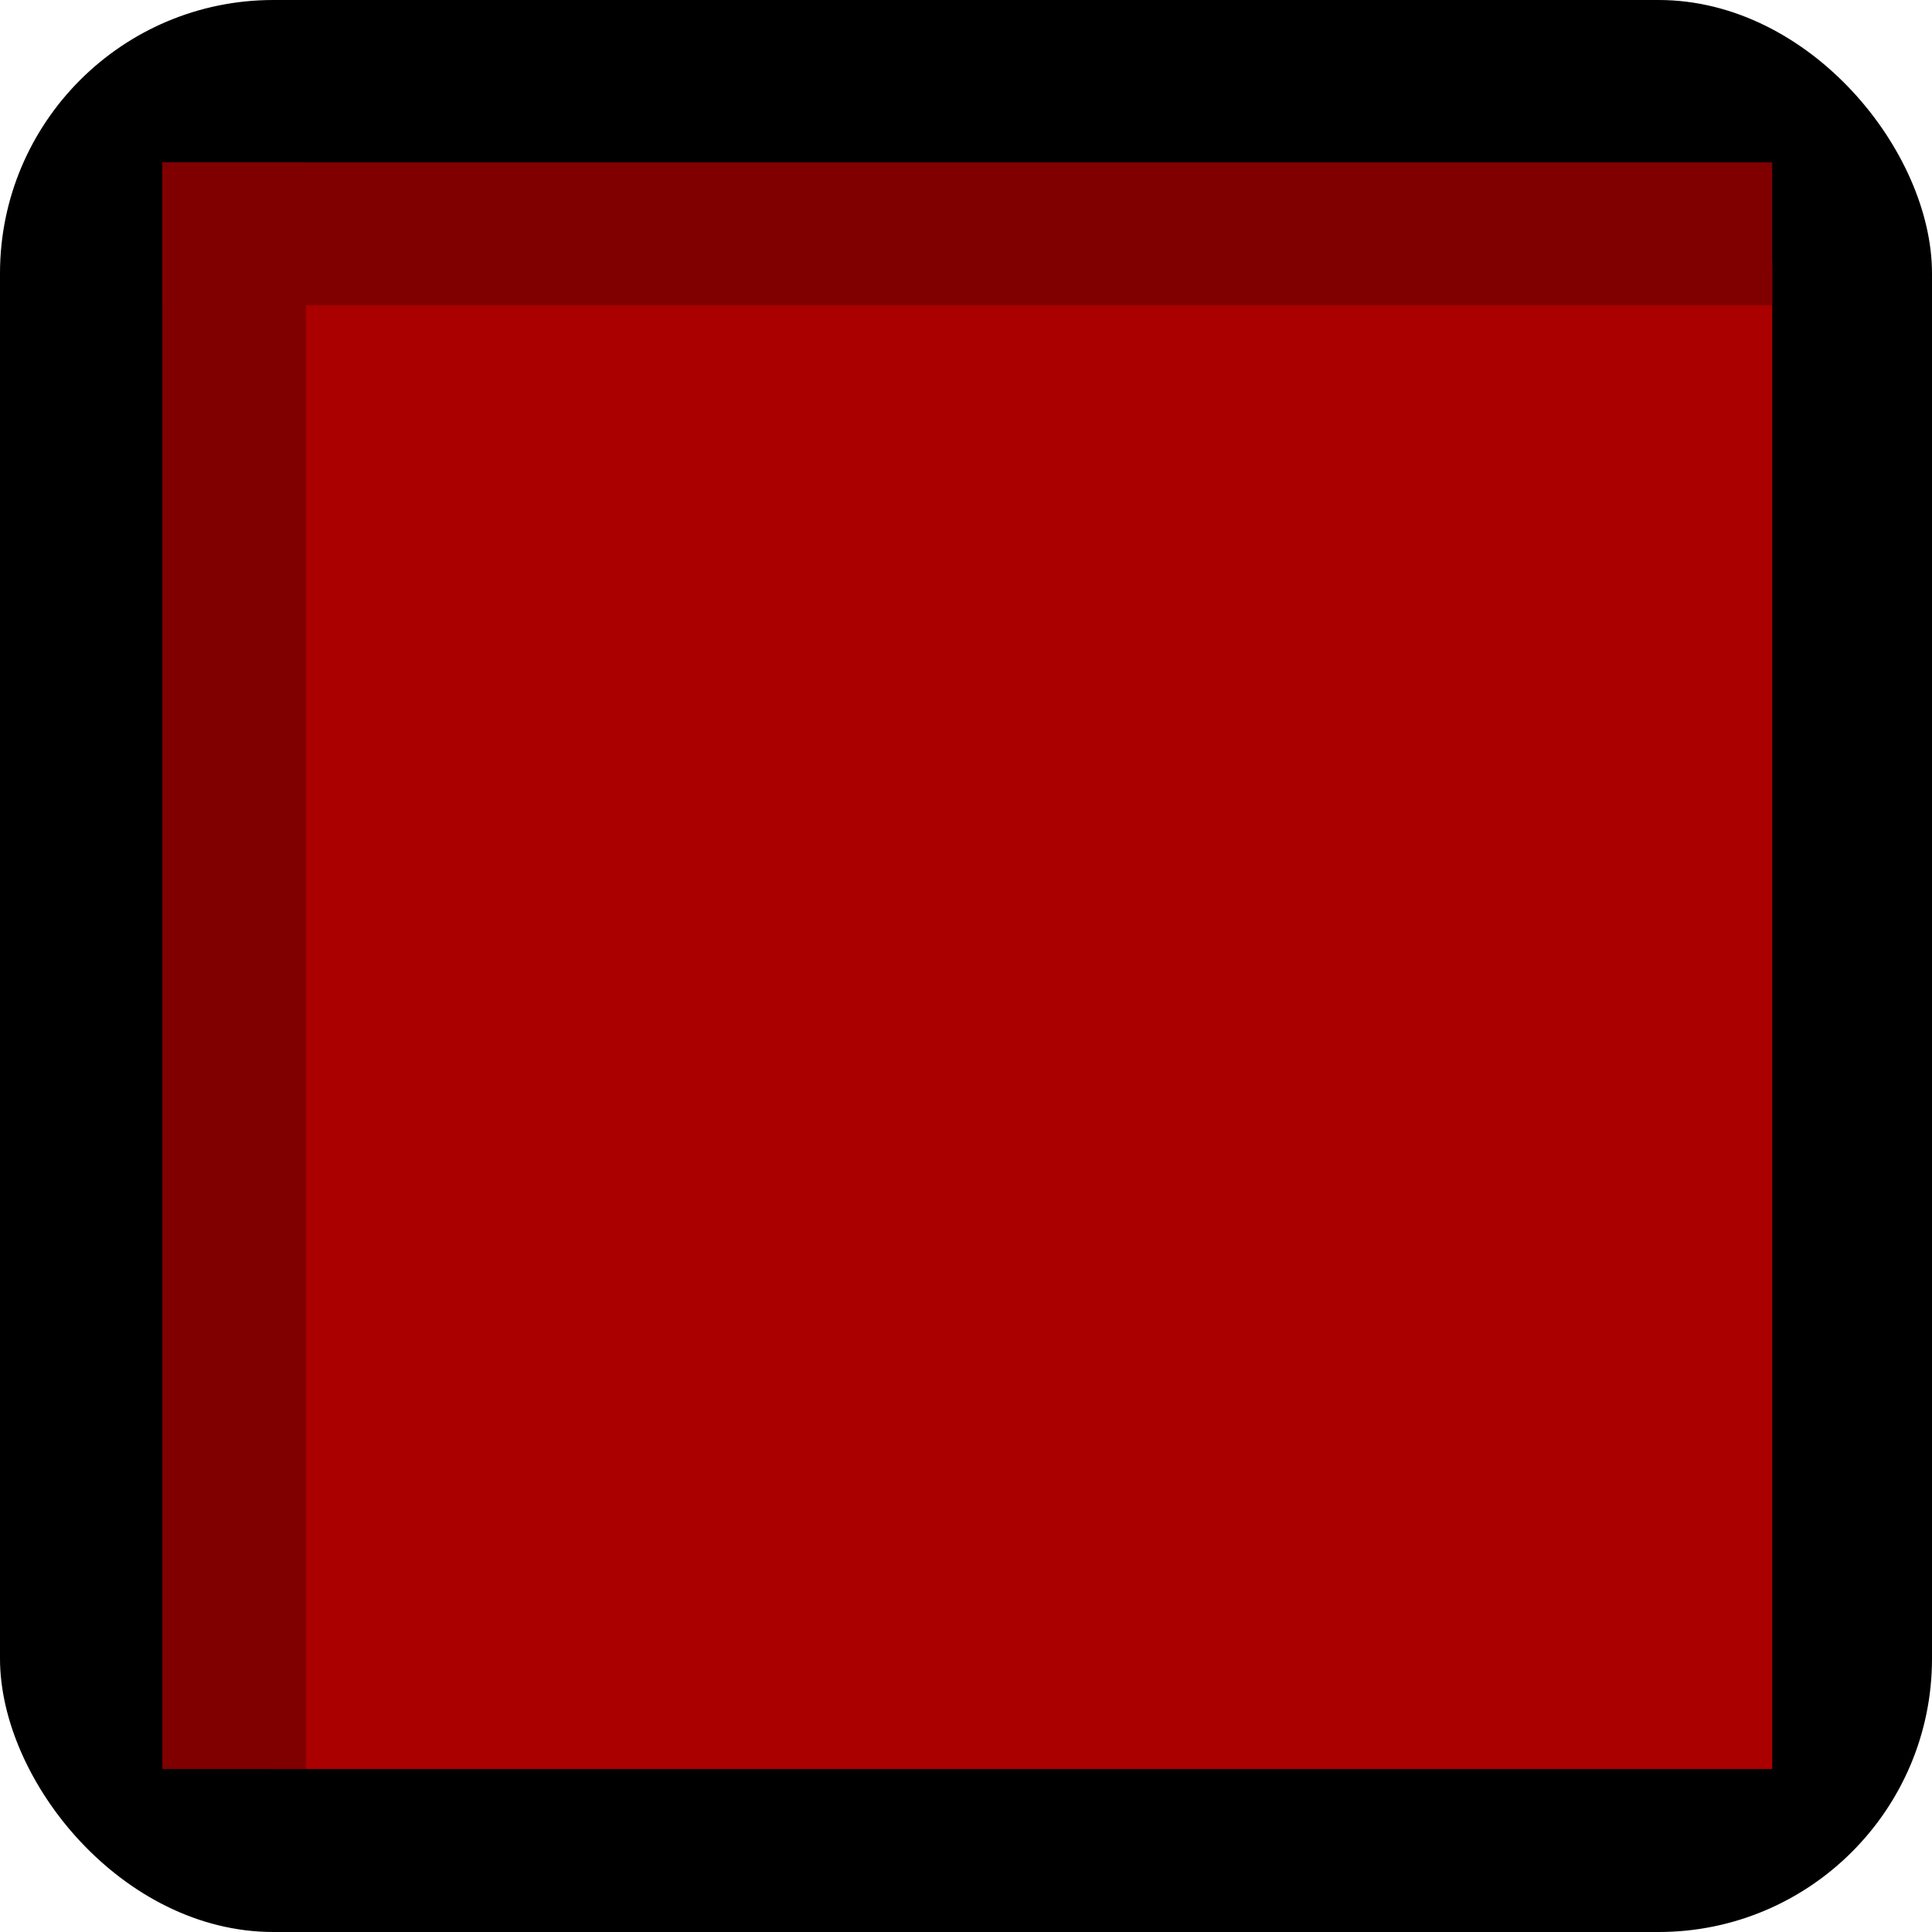
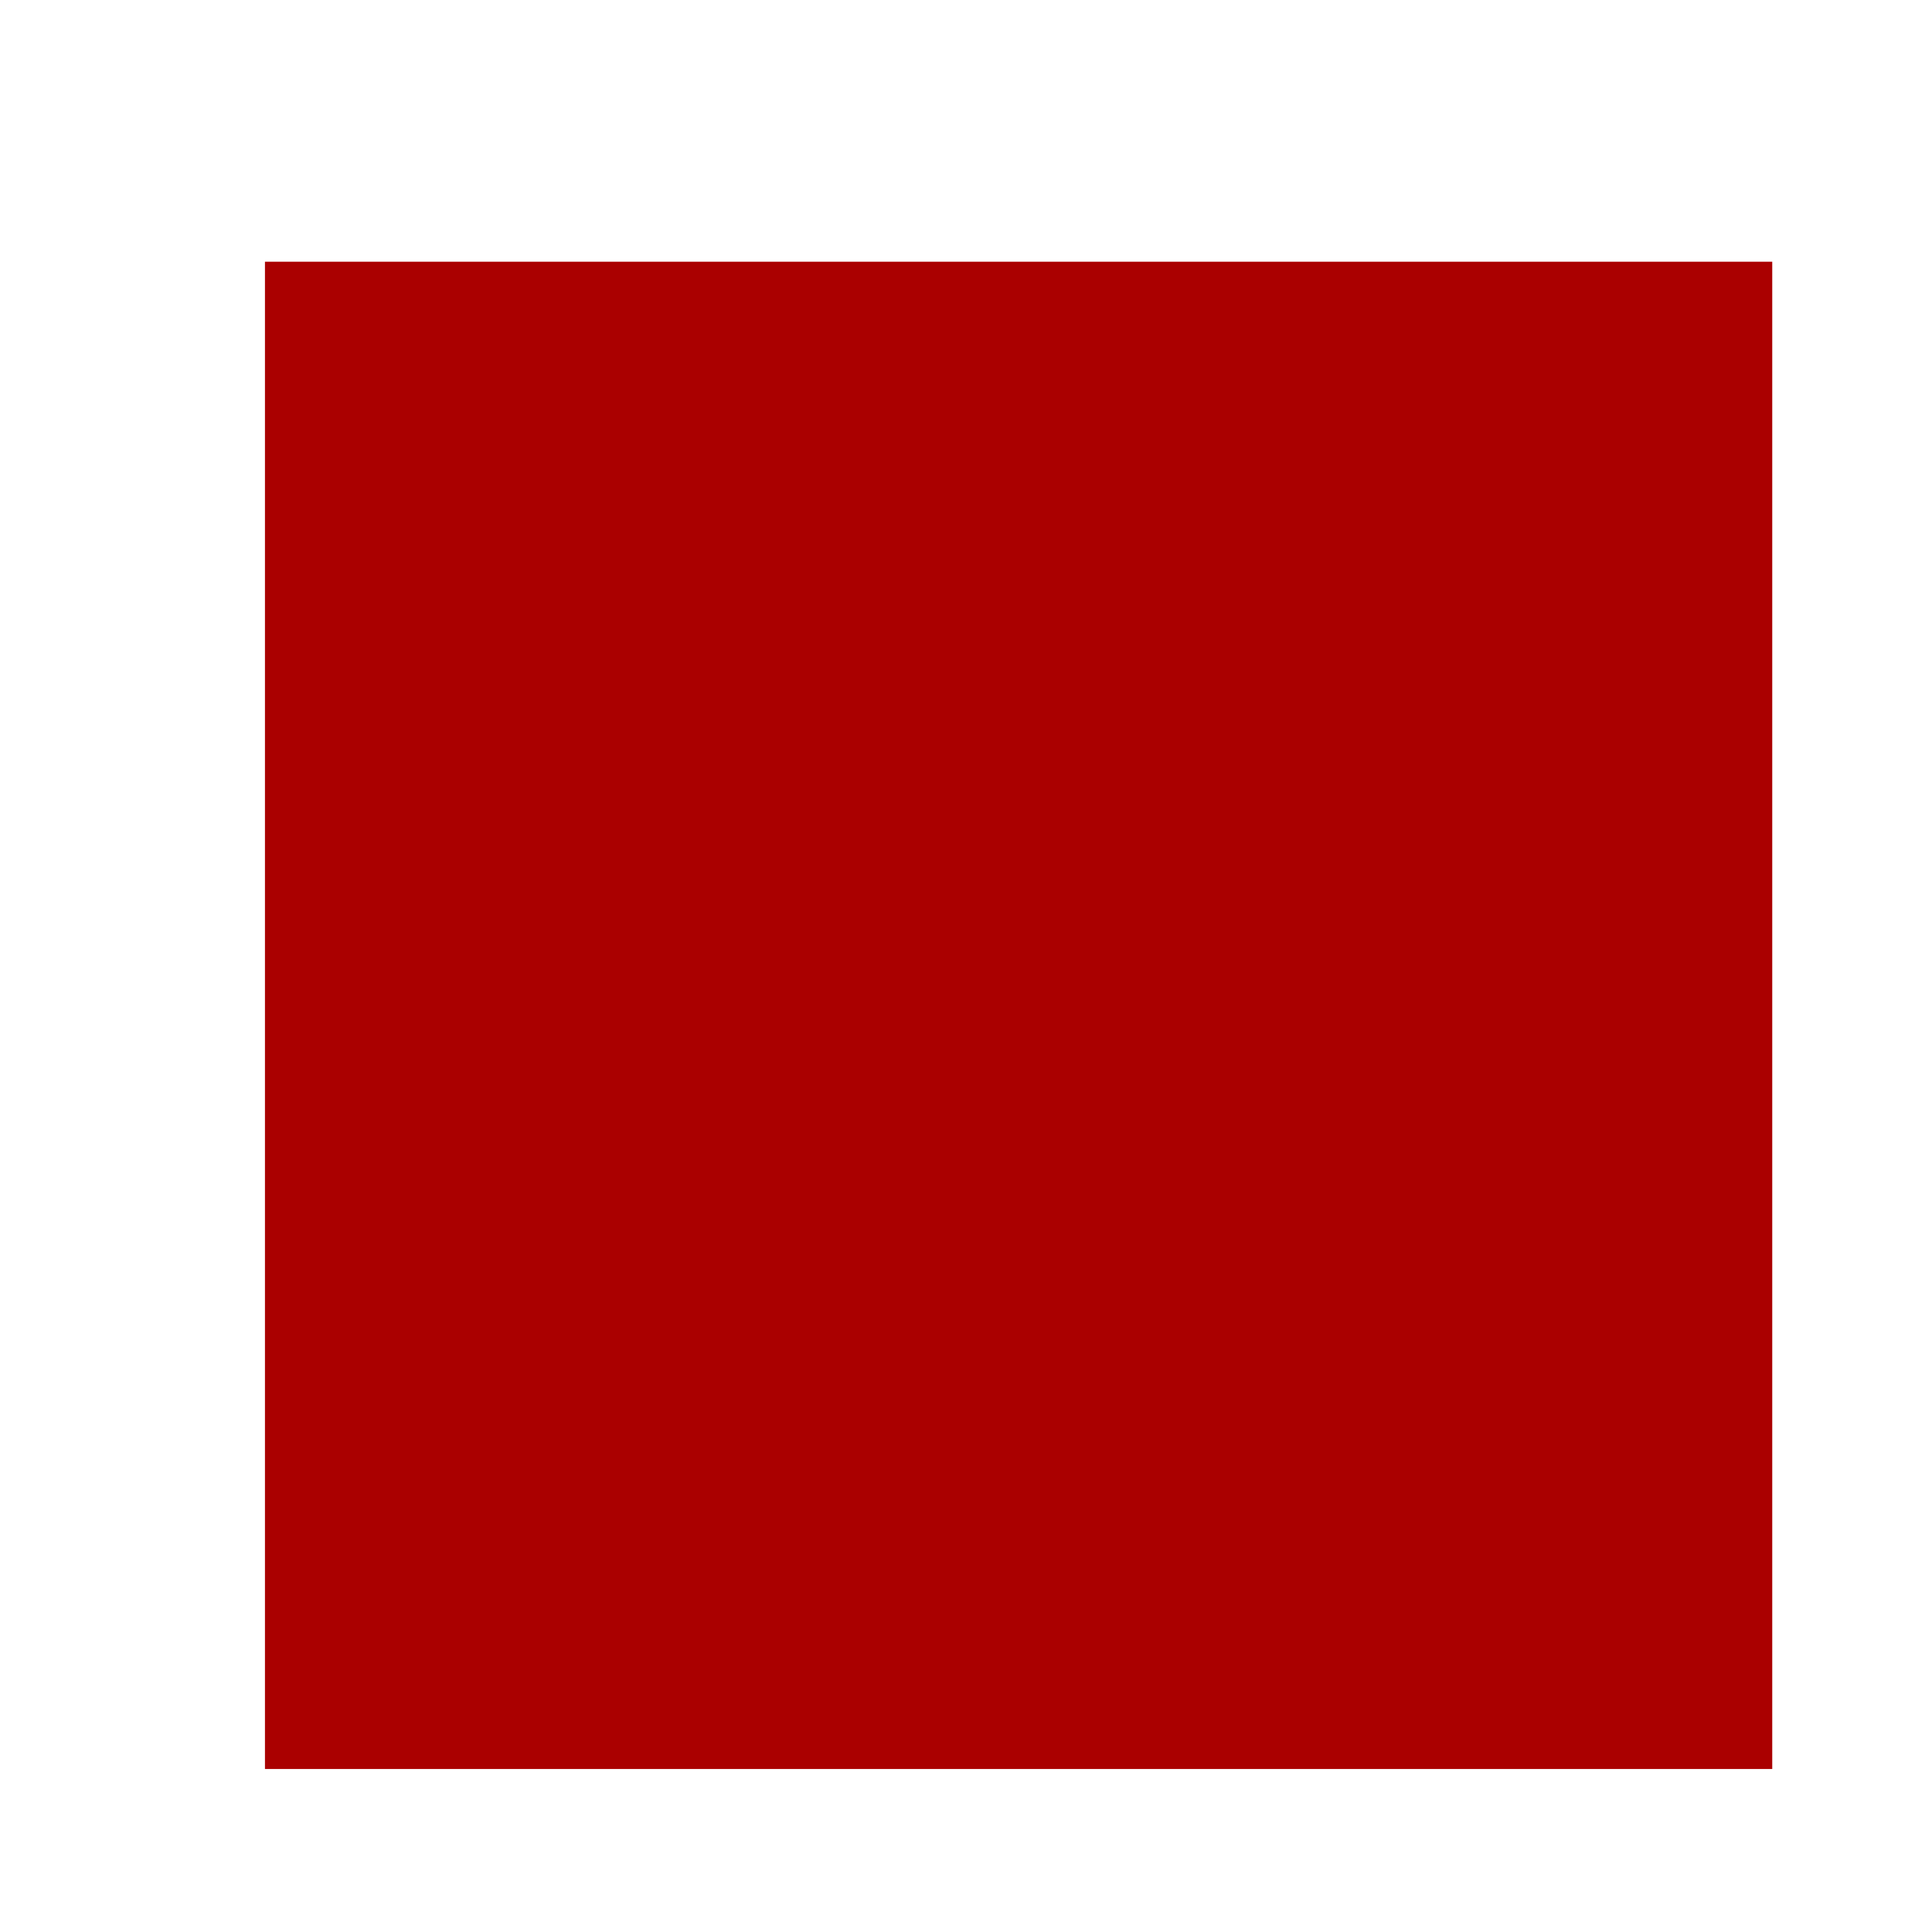
<svg xmlns="http://www.w3.org/2000/svg" xmlns:ns1="http://www.inkscape.org/namespaces/inkscape" xmlns:ns2="http://sodipodi.sourceforge.net/DTD/sodipodi-0.dtd" xml:space="preserve" width="28.645mm" height="28.645mm" style="shape-rendering:geometricPrecision; text-rendering:geometricPrecision; image-rendering:optimizeQuality; fill-rule:evenodd; clip-rule:evenodd" viewBox="0 0 2.975 2.975" id="svg2" version="1.1" ns1:version="0.48.3.1 r9886" ns2:docname="148.svg">
  <ns2:namedview pagecolor="#ffffff" bordercolor="#666666" borderopacity="1" objecttolerance="10" gridtolerance="10" guidetolerance="10" ns1:pageopacity="0" ns1:pageshadow="2" ns1:window-width="1440" ns1:window-height="844" id="namedview18" showgrid="false" ns1:zoom="3.2882387" ns1:cx="112.49494" ns1:cy="68.628629" ns1:window-x="-4" ns1:window-y="-4" ns1:window-maximized="1" ns1:current-layer="svg2" />
  <defs id="defs4">
    <style type="text/css" id="style6">
   
    .fil0 {fill:black}
    .fil2 {fill:#669999}
    .fil1 {fill:#99FFFF}
   
  </style>
  </defs>
  <g id="dark" ns1:label="#g3008">
-     <rect class="fil0" width="2.975" height="2.975" rx="0.421" ry="0.421" id="rect10" x="0" y="0" style="fill:#000000" />
-   </g>
+     </g>
  <g id="light" ns1:label="#g3001" style="fill:#aa0000">
    <rect class="fil1" x="0.408" y="0.403" width="2.321" height="2.321" id="rect12" style="fill:#aa0000" />
  </g>
  <g id="shadow" ns1:label="#g3004" style="fill:#800000">
-     <rect class="fil2" x="0.25" y="0.25" width="2.479" height="0.22" id="rect14" style="fill:#800000" />
-     <rect class="fil2" transform="matrix(0,-1,1,0,0,0)" width="2.474" height="0.221" id="rect16" x="-2.724" y="0.25" style="fill:#800000" />
-   </g>
+     </g>
</svg>